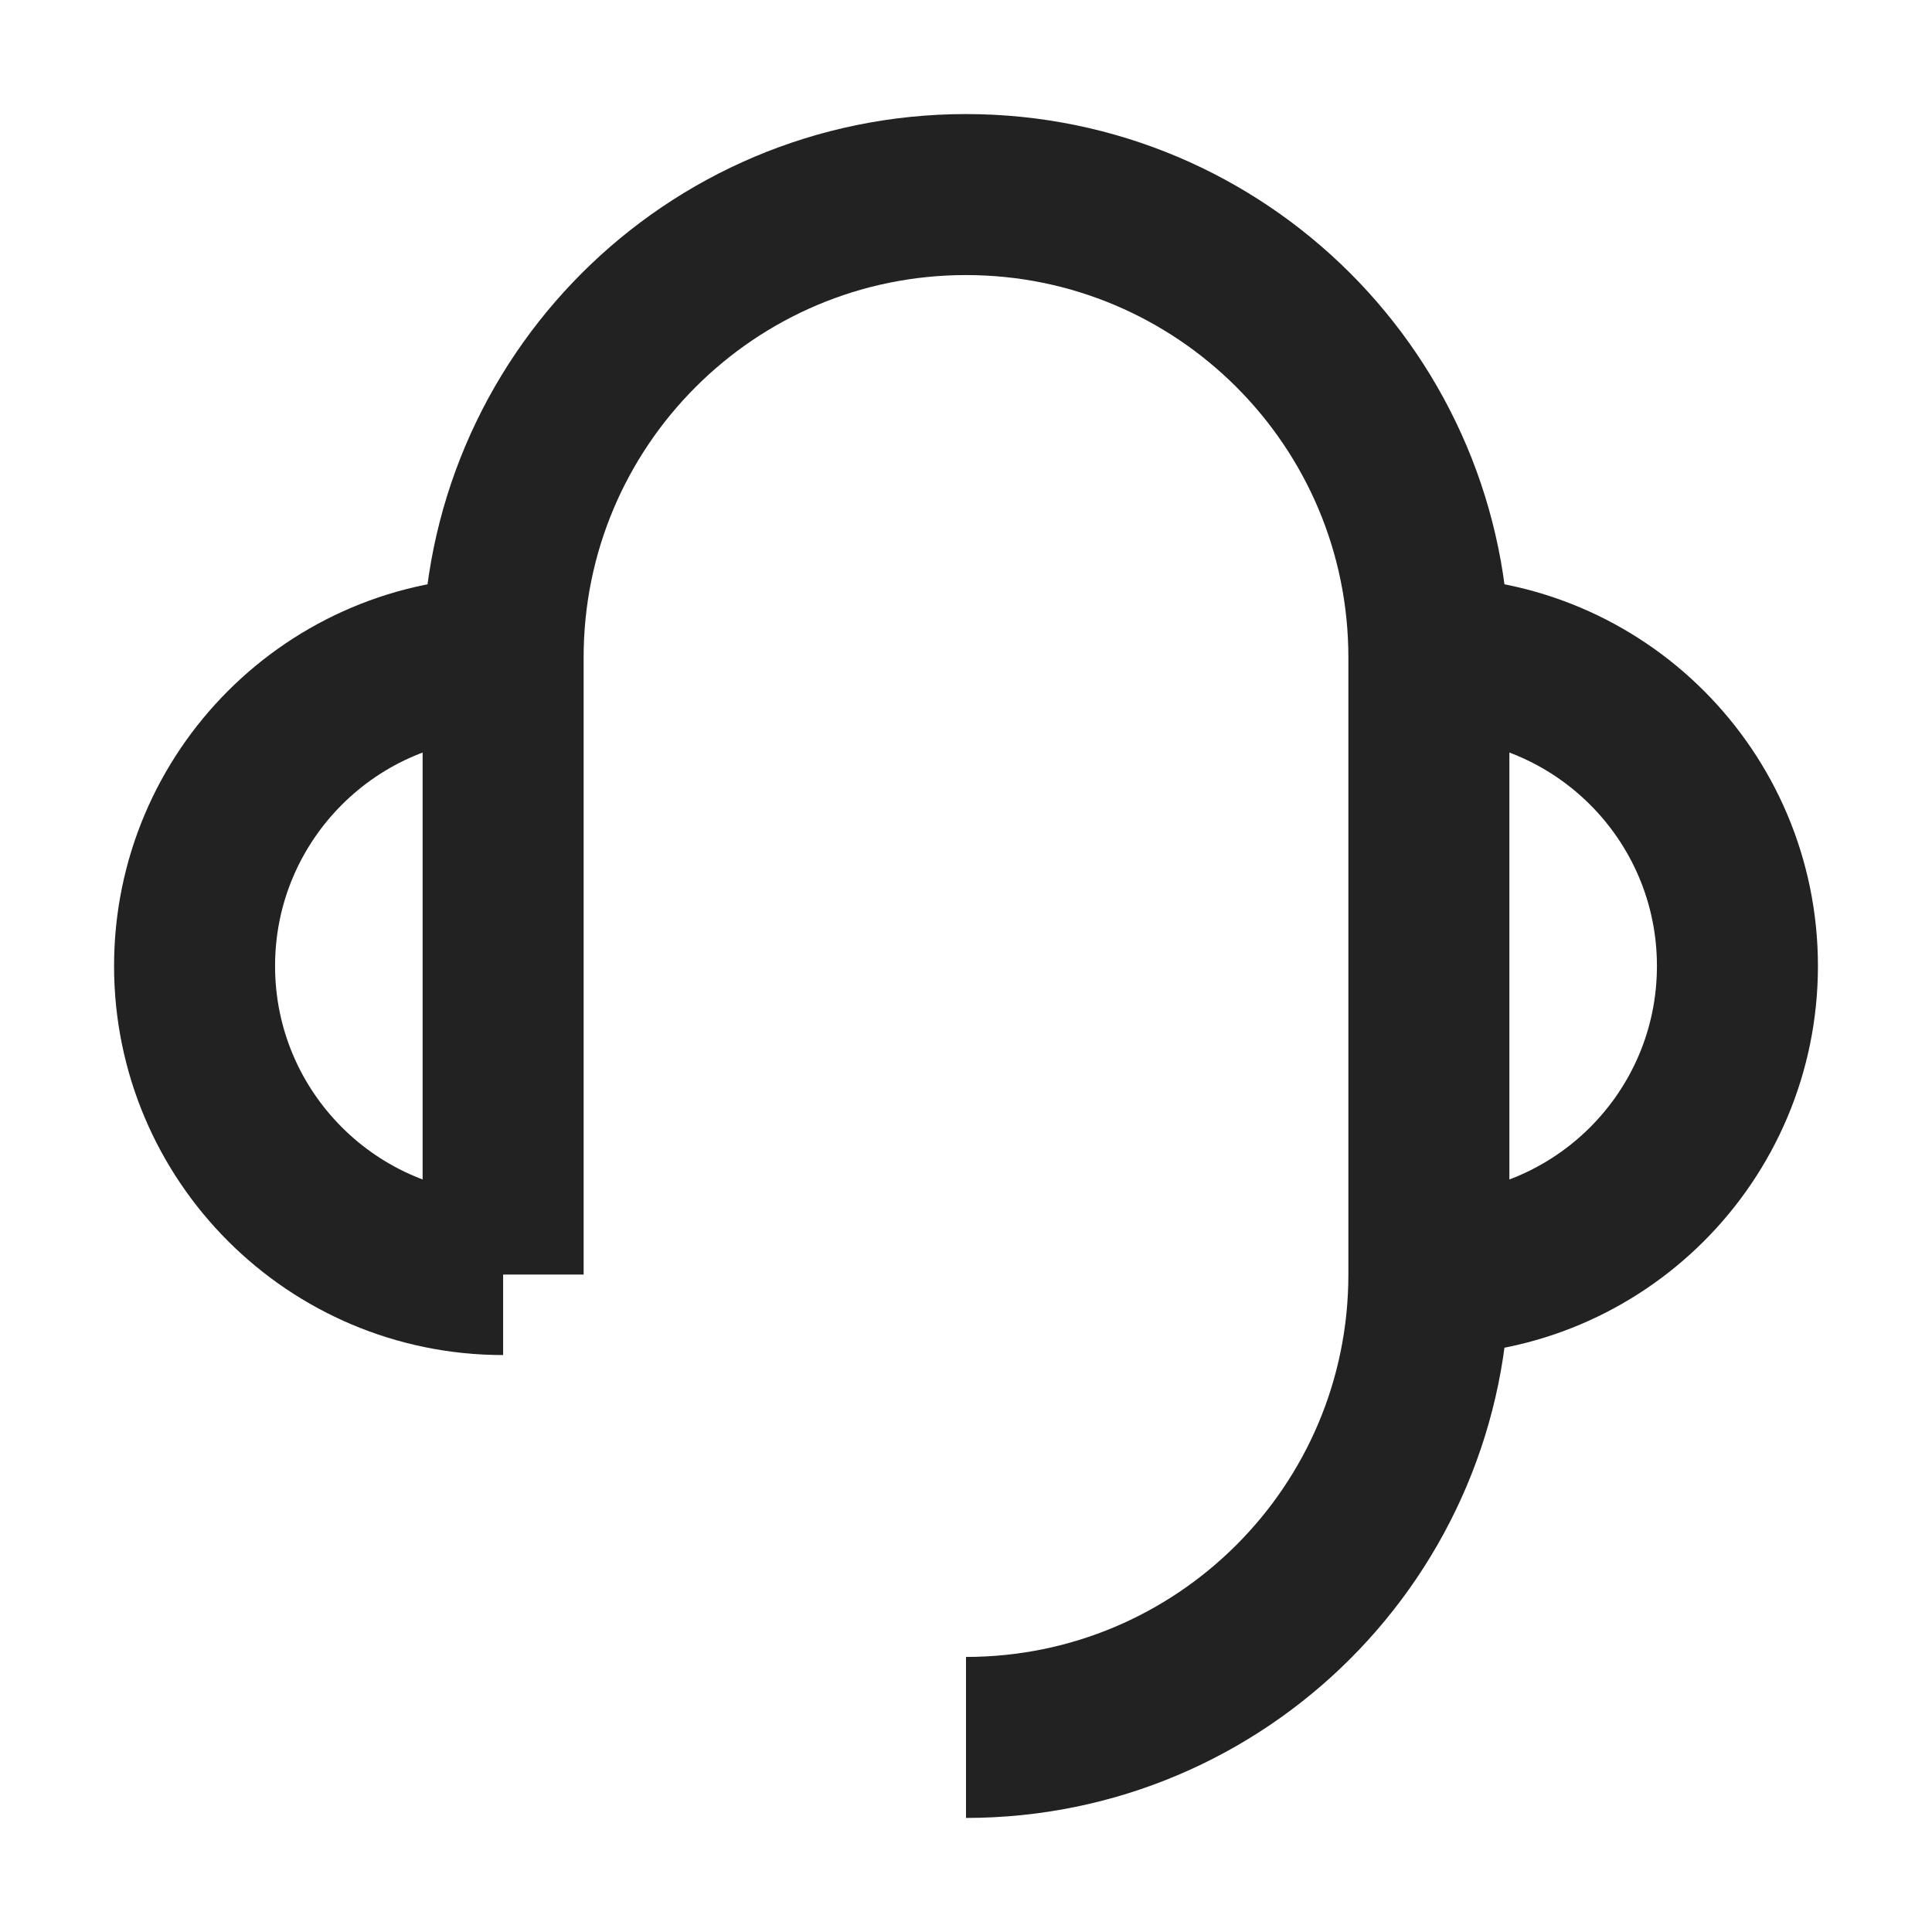
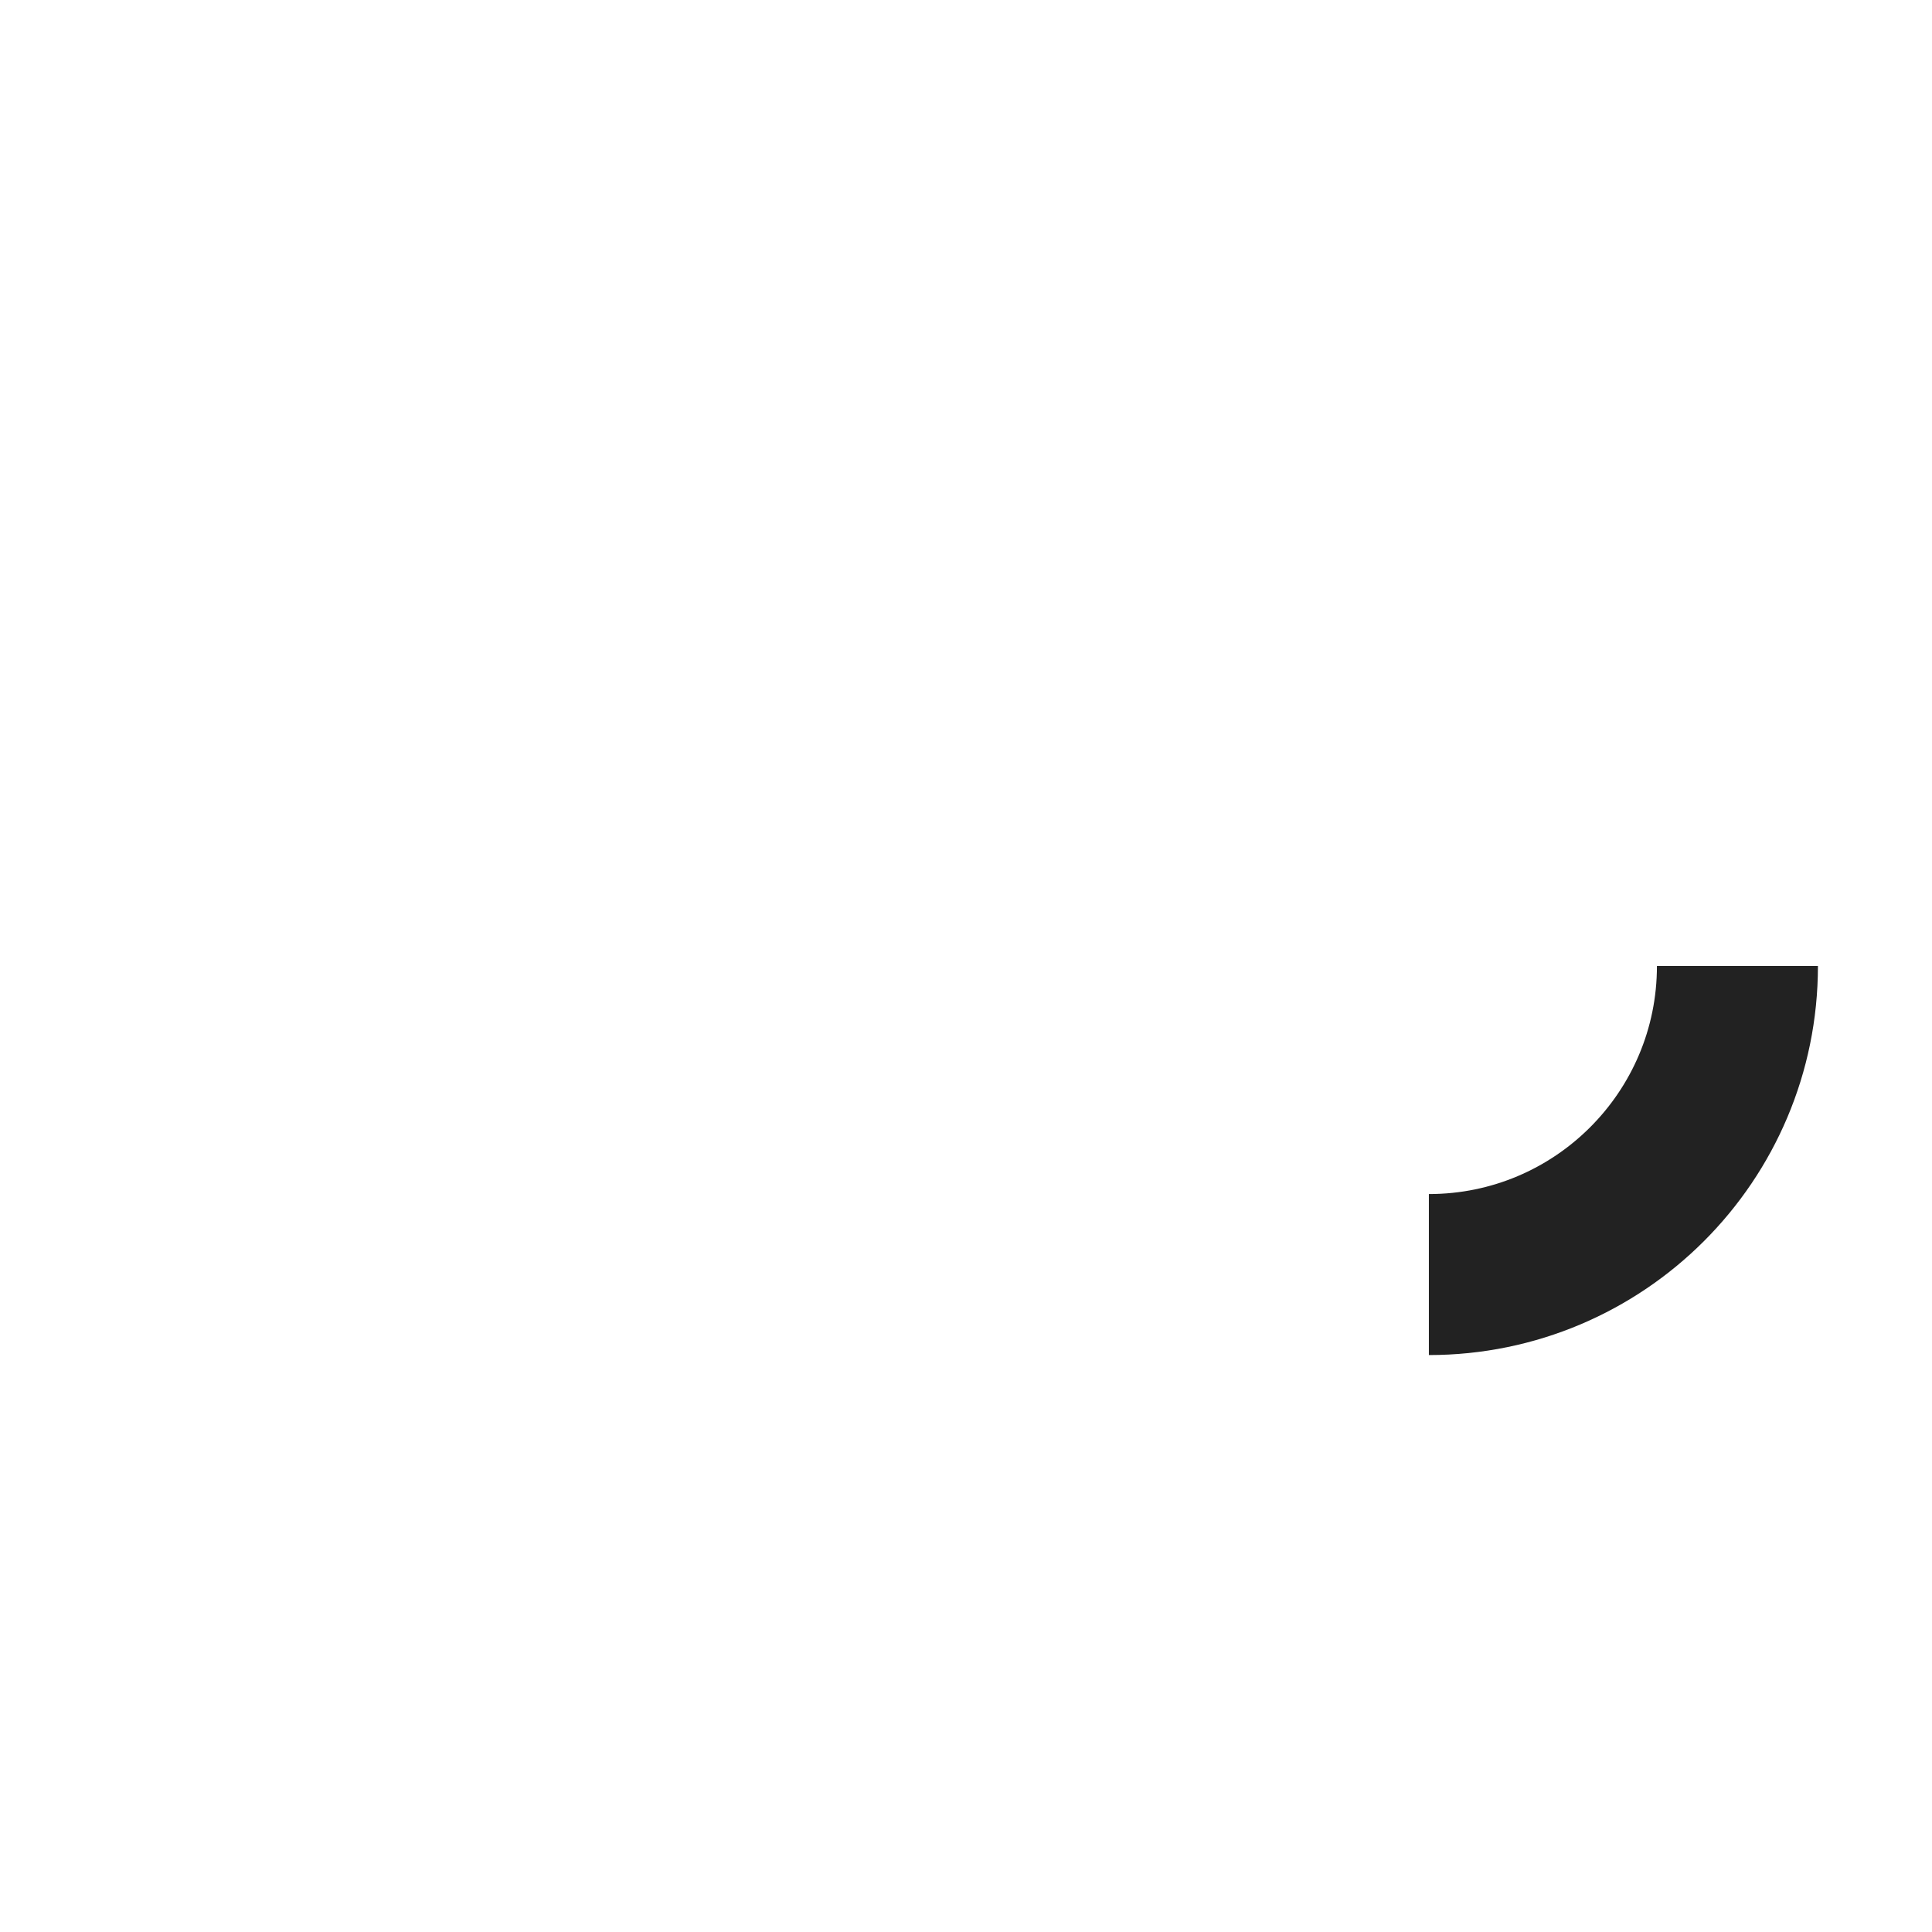
<svg xmlns="http://www.w3.org/2000/svg" width="24" height="24" viewBox="0 0 24 24" fill="none">
-   <path d="M17.75 15.833C19.867 15.833 21.583 14.117 21.583 12C21.583 9.883 19.867 8.167 17.75 8.167" stroke="#222222" stroke-width="2" stroke-linejoin="round" />
-   <path d="M6.25 8.167C4.133 8.167 2.417 9.883 2.417 12C2.417 14.117 4.133 15.833 6.25 15.833" stroke="#222222" stroke-width="2" stroke-linejoin="round" />
-   <path d="M6.25 15.833V15.594V14.396V12V8.167C6.25 4.991 8.824 2.417 12 2.417C15.176 2.417 17.75 4.991 17.75 8.167V15.833C17.75 19.009 15.176 21.583 12 21.583" stroke="#222222" stroke-width="2" stroke-linejoin="round" />
+   <path d="M17.75 15.833C19.867 15.833 21.583 14.117 21.583 12" stroke="#222222" stroke-width="2" stroke-linejoin="round" />
</svg>